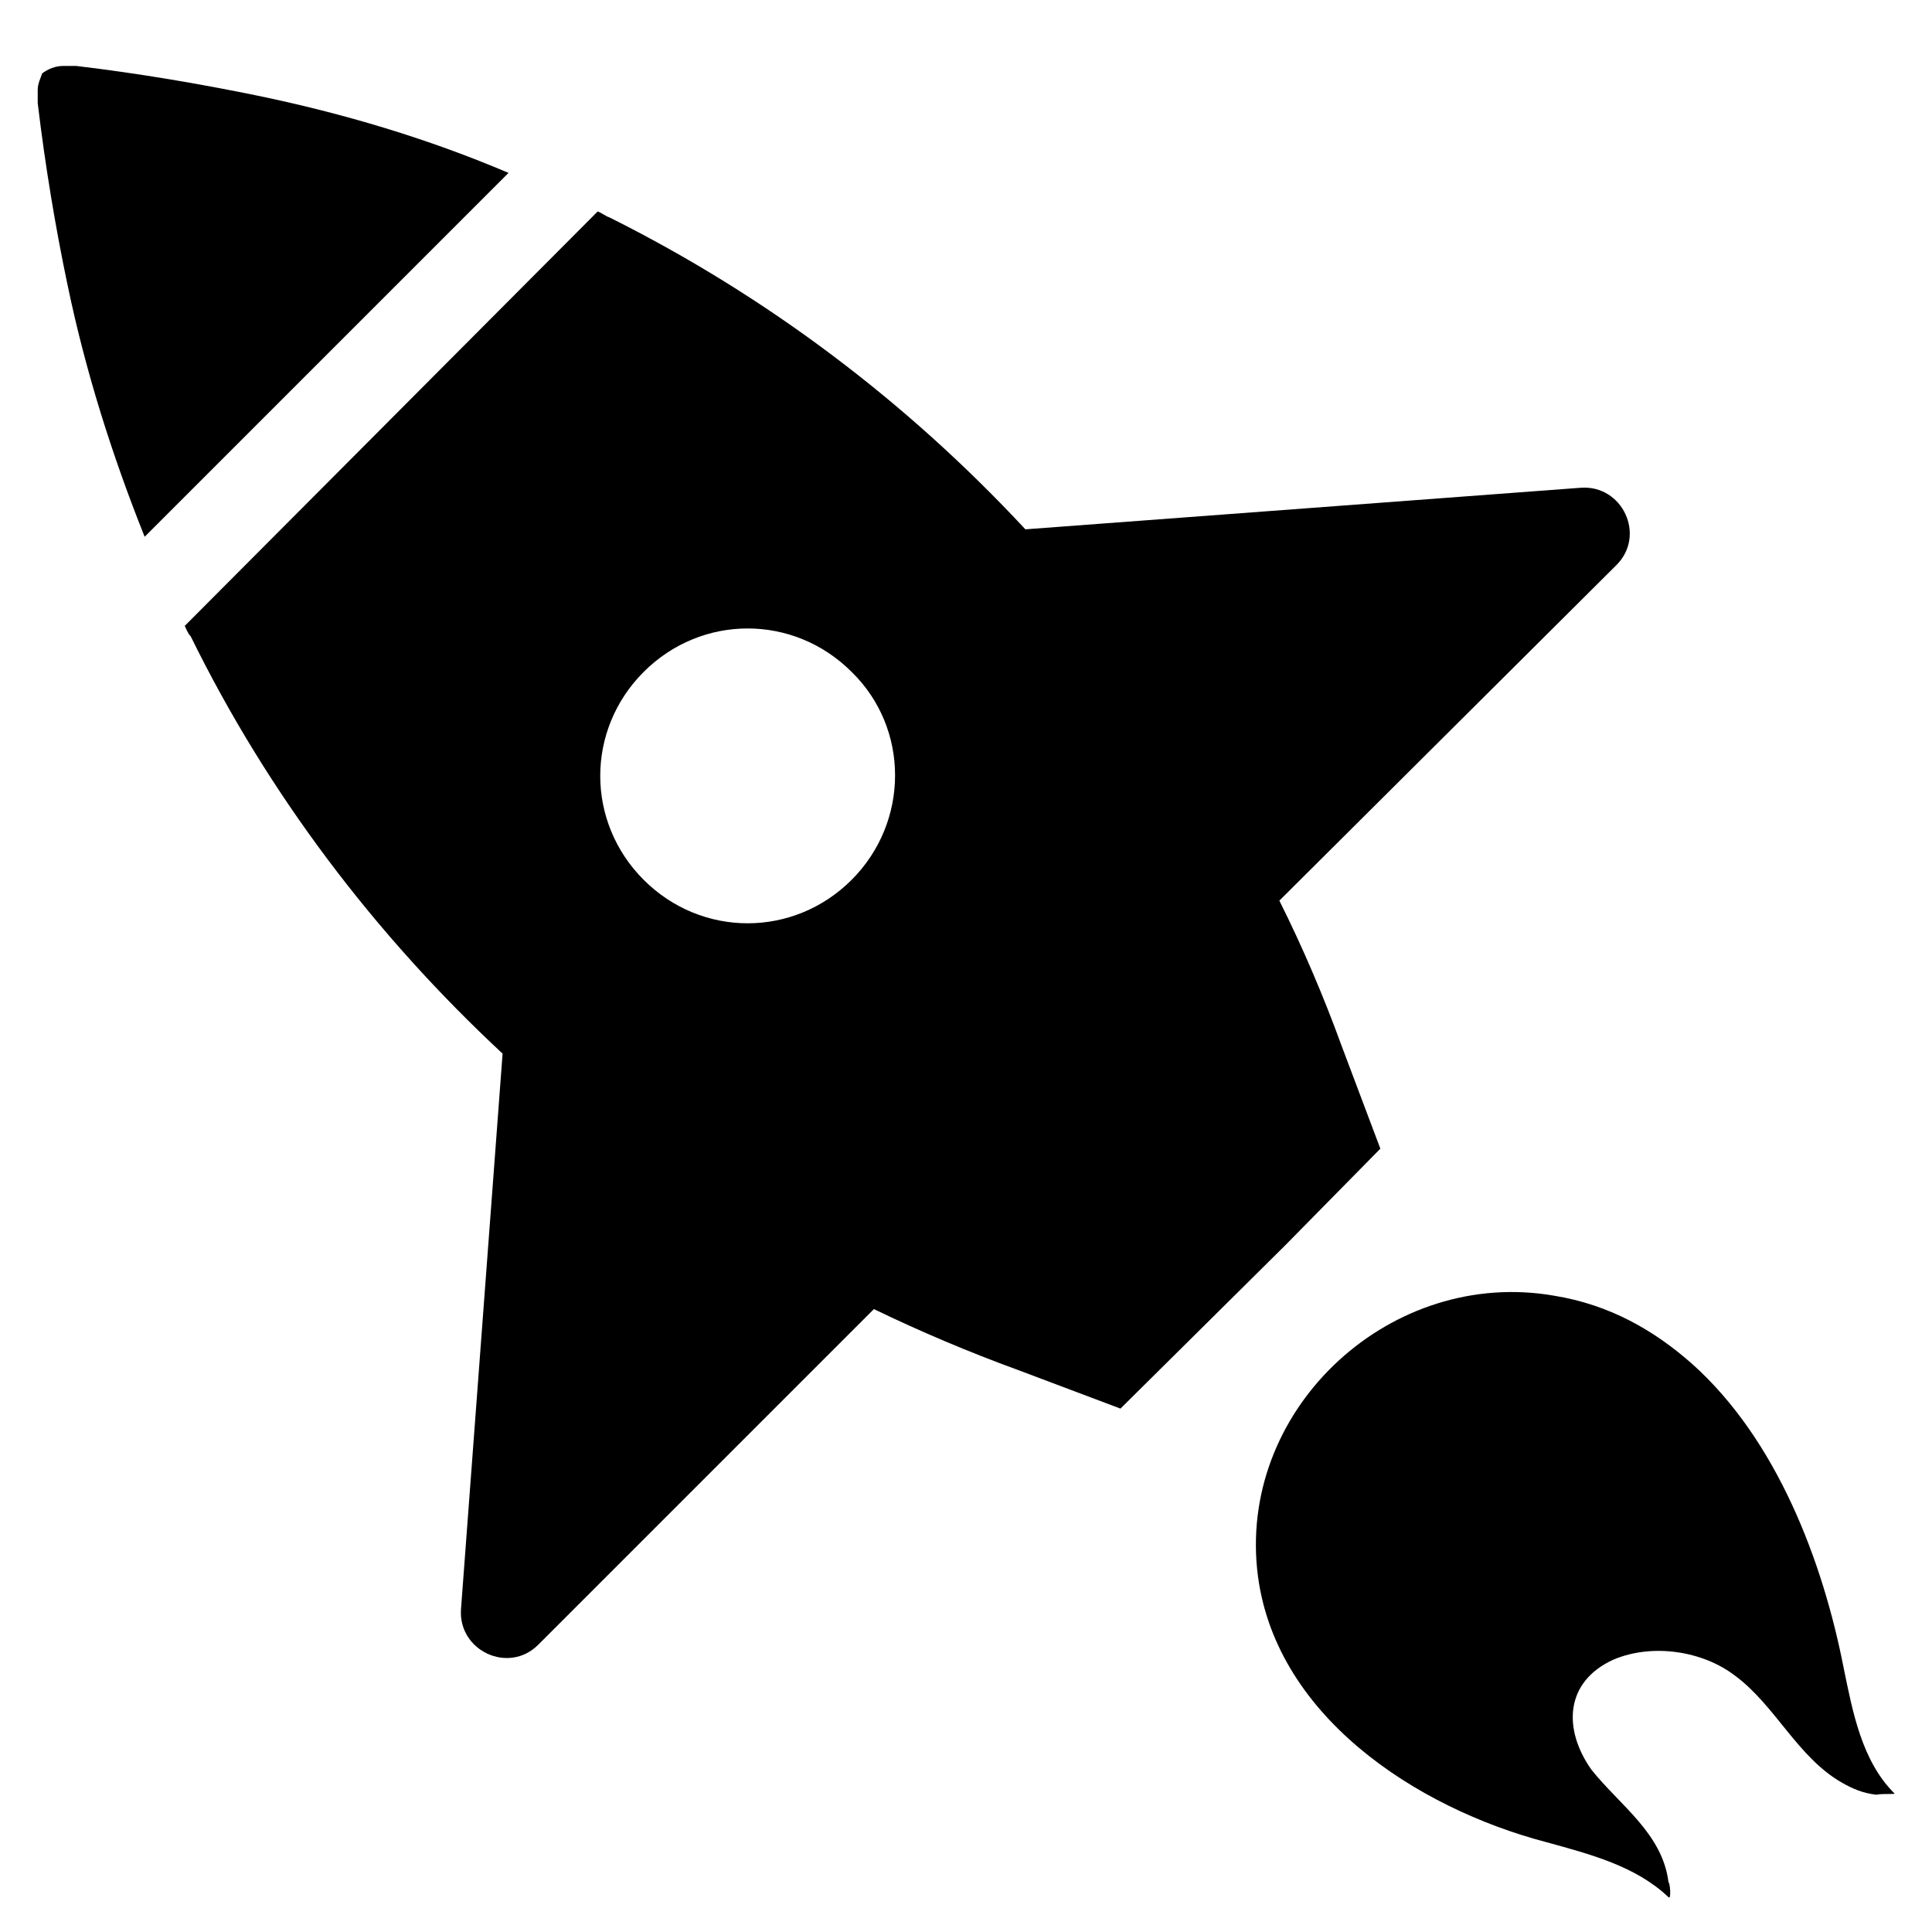
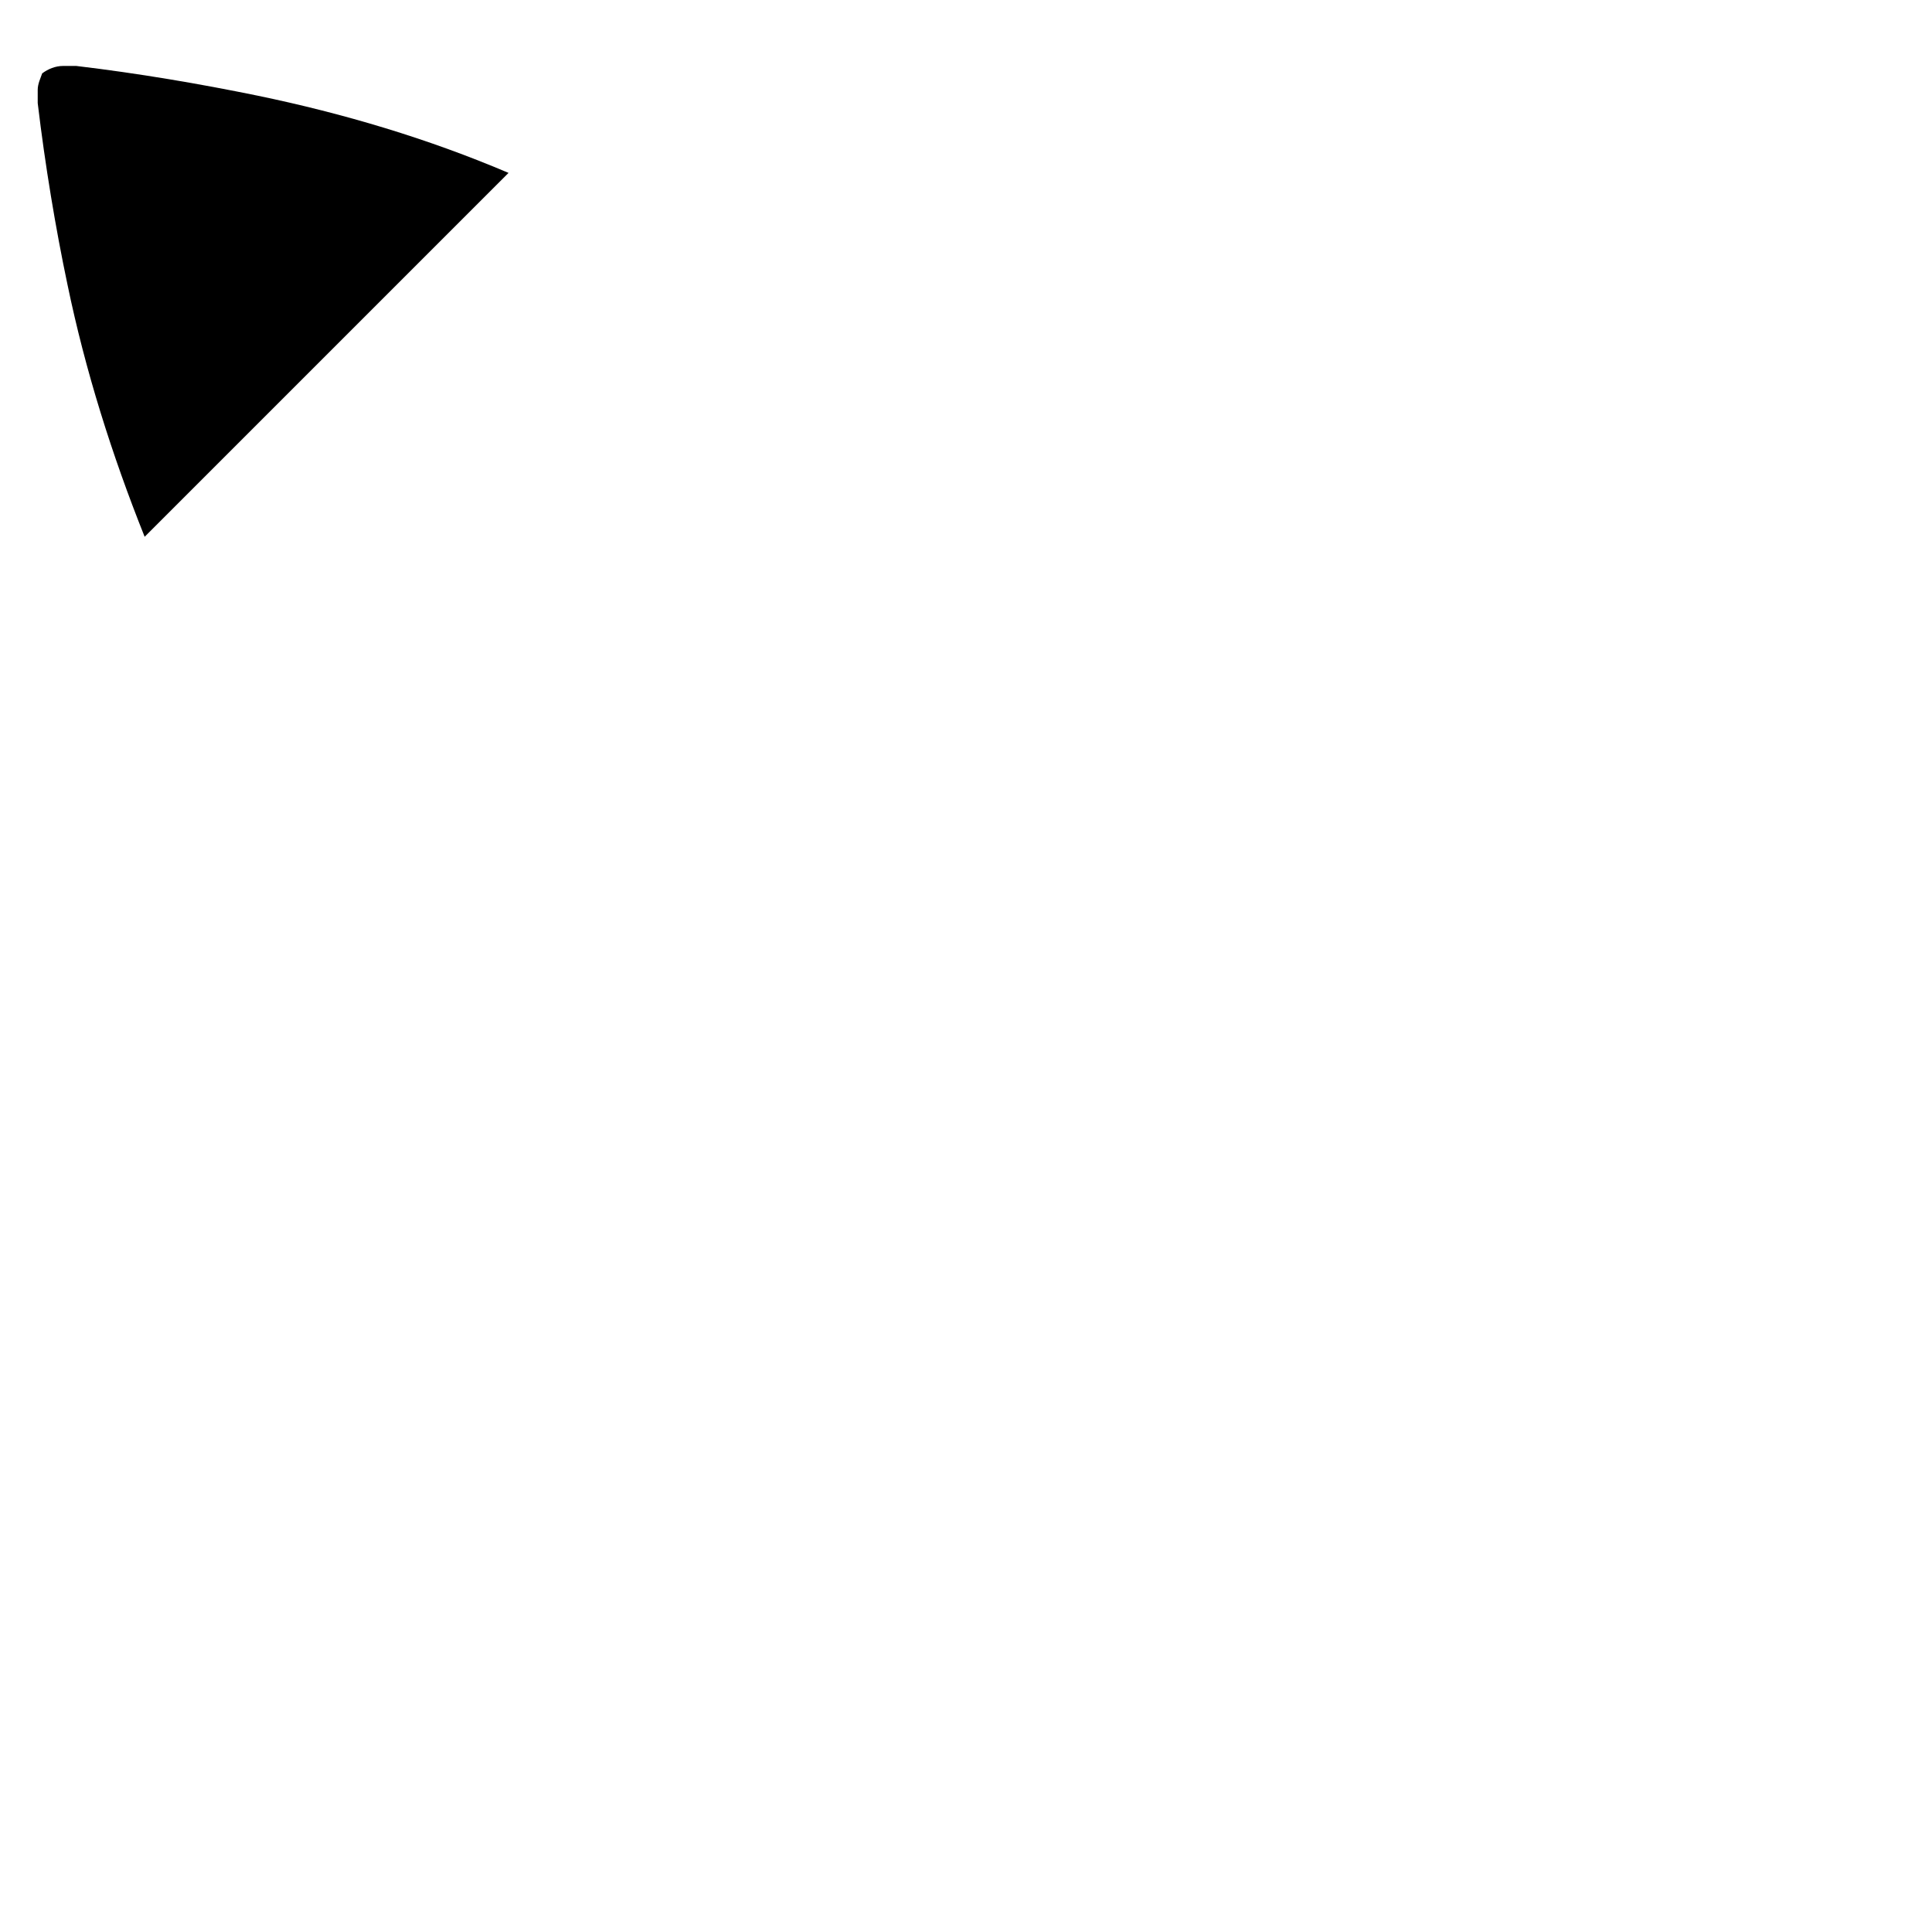
<svg xmlns="http://www.w3.org/2000/svg" fill="#000000" width="800px" height="800px" version="1.1" viewBox="144 144 512 512">
  <g>
    <path d="m212.25 169.35c-15.352-3.148-31.488-5.902-48.02-7.871h-3.543c-1.965 0-3.934 0.785-5.508 1.969-0.395 1.18-1.184 2.754-1.184 4.328v3.543c1.969 16.531 4.723 33.062 7.871 48.02 4.723 22.828 11.809 45.266 20.469 66.914l96.434-96.434c-21.254-9.055-43.691-15.746-66.52-20.469z" />
-     <path d="m646 619.23c-8.66-8.66-11.02-21.648-13.383-33.062-5.512-28.34-17.711-60.613-40.148-80.688-10.234-9.055-22.043-15.742-36.605-18.105-42.902-7.477-83.051 29.125-78.719 72.422 3.938 38.574 42.117 63.371 76.754 72.422 11.414 3.148 23.617 6.297 32.273 14.562 0.789 0.789 0.395-3.938 0-3.938-1.574-12.988-12.988-20.469-20.469-29.914-7.477-10.629-7.086-23.223 5.902-29.125 10.234-4.328 23.617-2.363 32.273 4.328 10.629 7.871 16.531 21.648 28.34 28.34 2.754 1.574 5.512 2.754 9.055 3.148 1.578-0.391 5.512 0.004 4.727-0.391z" />
-     <path d="m509.81 448.41-10.234-27.16c-4.723-12.988-10.234-25.977-16.531-38.574l89.348-88.949c7.871-7.871 1.574-21.254-9.445-20.469l-147.21 11.02c-31.488-33.852-68.488-61.797-110.21-82.656-1.18-0.395-1.969-1.18-3.148-1.574l-109.42 109.82c0.395 0.789 0.789 1.969 1.574 2.754 20.469 41.723 48.805 79.113 82.656 110.6l-11.02 147.21c-0.789 11.02 12.594 17.32 20.469 9.445l88.953-88.953c12.203 5.902 25.191 11.414 38.18 16.137l27.16 10.234 43.691-43.297zm-140.12-71.242c-15.352 15.352-39.754 15.352-55.105 0-15.352-15.352-15.352-39.754 0-55.105 15.352-15.352 39.754-15.352 55.105 0 15.352 14.961 15.352 39.758 0 55.105z" />
  </g>
</svg>